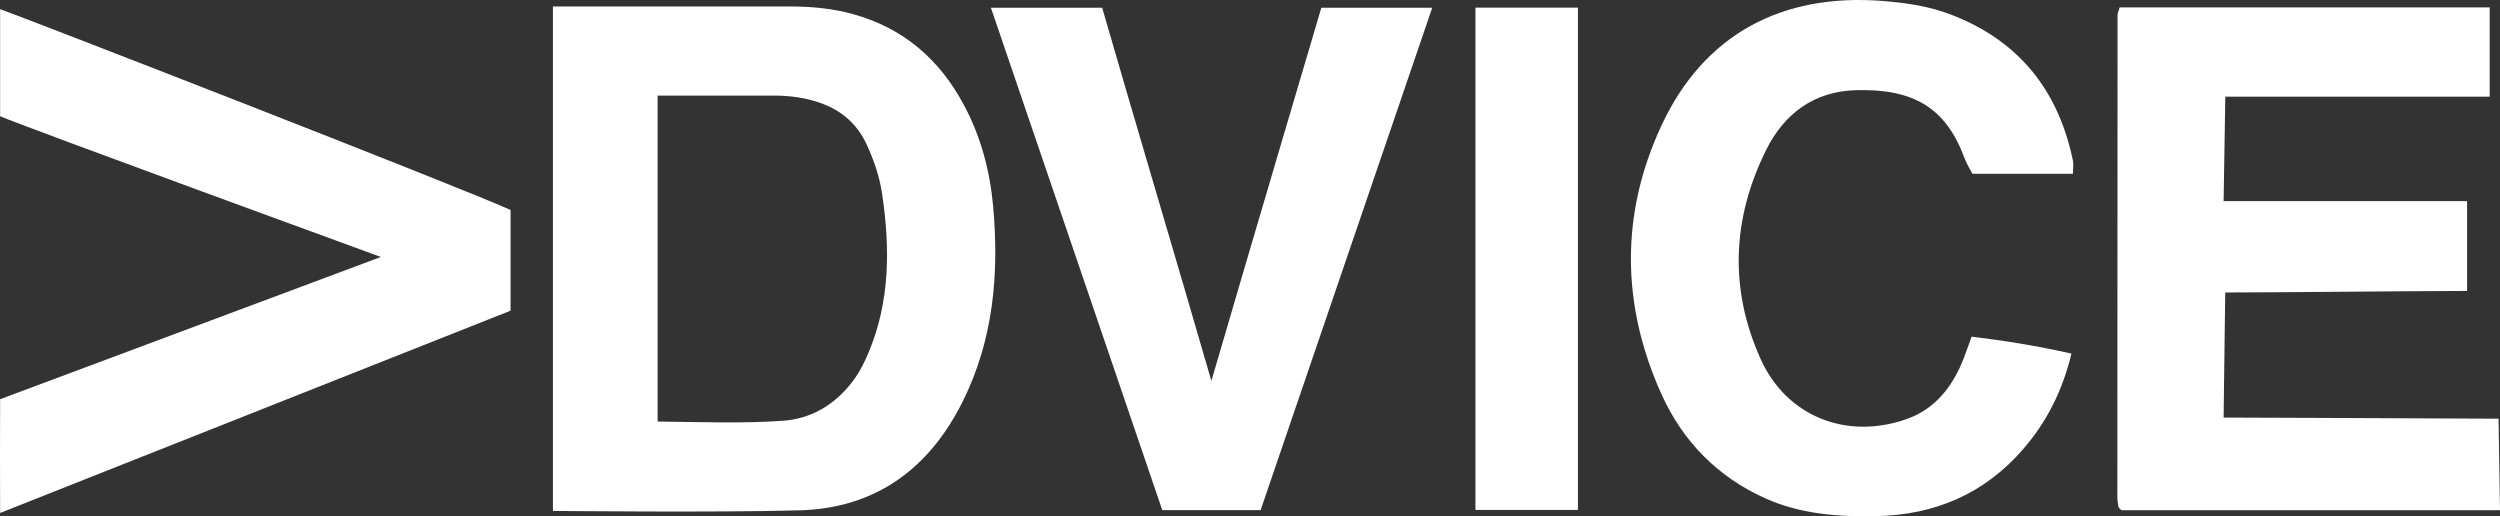
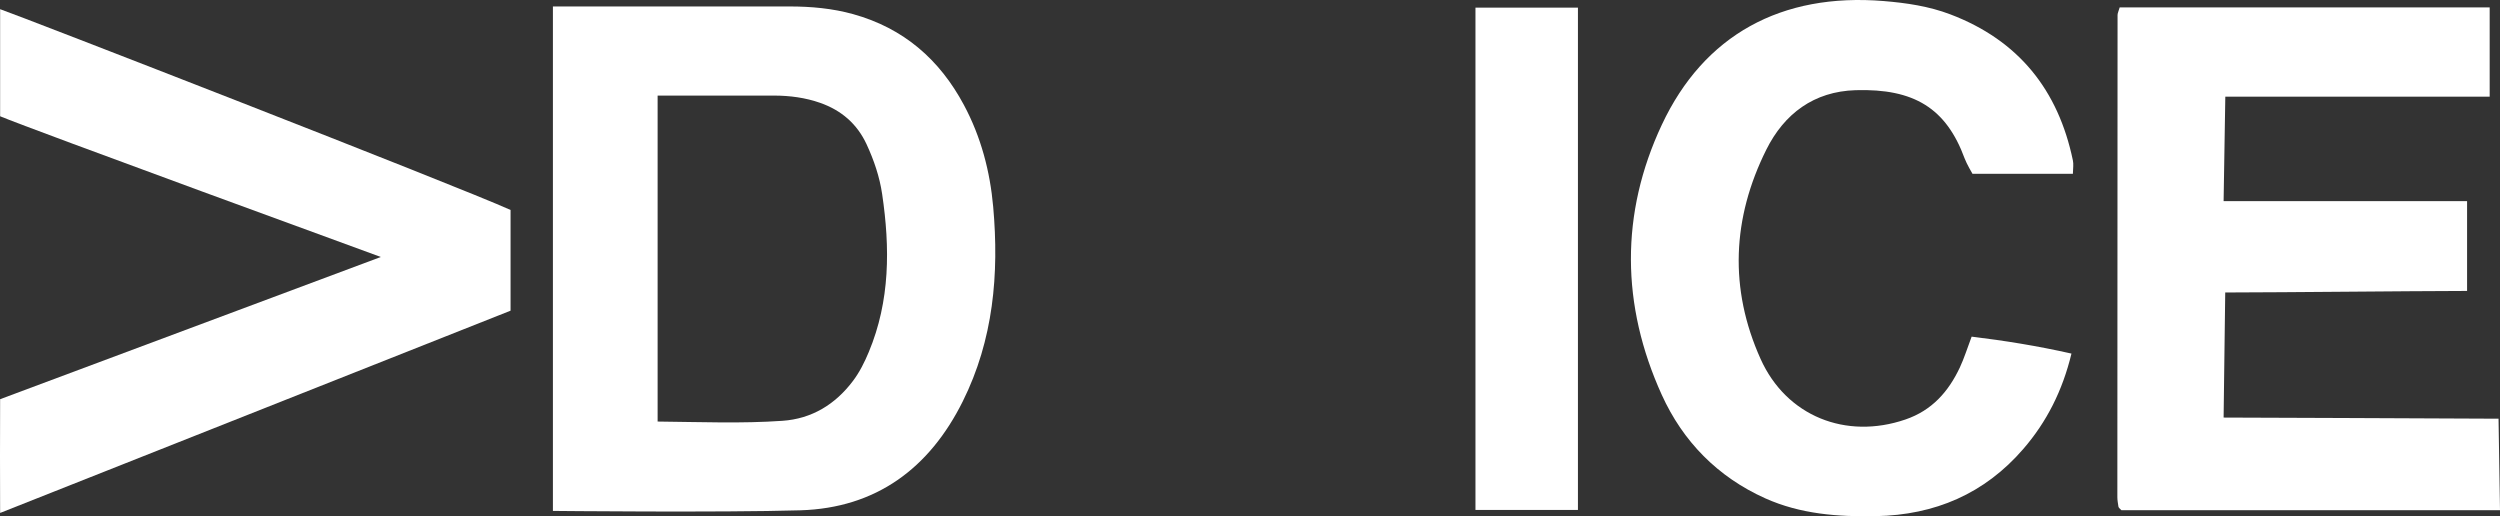
<svg xmlns="http://www.w3.org/2000/svg" width="615" height="127" viewBox="0 0 615 127" fill="none">
  <rect x="0" y="0" width="615" height="127" fill="#333333" stroke="none" />
  <path d="M136.017 125.685V1.588C136.017 1.588 176.313 1.568 194.211 1.588C199.501 1.588 204.76 2.058 209.87 3.477C222.278 6.925 231.148 14.63 237.137 25.852C241.337 33.707 243.546 42.131 244.326 50.885C245.796 67.424 244.376 83.613 236.827 98.763C228.648 115.172 215.559 124.975 196.881 125.535C177.393 126.115 136.017 125.685 136.017 125.685ZM161.764 103.7C172.403 103.81 182.452 104.219 192.481 103.52C199.701 103.02 205.49 99.483 209.84 93.696C211.48 91.518 212.679 89.099 213.719 86.601C218.979 74 218.959 60.948 217.009 47.747C216.379 43.48 214.999 39.433 213.189 35.515C210.85 30.459 206.96 27.131 201.76 25.302C198.121 24.023 194.311 23.523 190.462 23.514C181.992 23.494 161.774 23.514 161.774 23.514V103.68L161.764 103.7Z" fill="white" />
  <path d="M521.419 1.828H612.46V23.773H547.427L547.007 49.486H606.901V71.571C590.432 71.611 563.875 71.921 547.407 71.951L547.007 102.72C547.007 102.72 603.361 102.92 614.64 103L615 125.505H521.859C521.609 125.265 521.489 125.165 521.389 125.045C521.289 124.925 521.159 124.796 521.139 124.666C521.029 123.886 520.869 123.097 520.869 122.317C520.869 82.774 520.889 43.23 520.919 3.687C520.919 3.237 521.159 2.797 521.439 1.828H521.419Z" fill="white" />
  <path d="M509.93 42.761H485.233C485.233 42.761 483.783 40.292 483.303 38.983C478.763 26.631 470.874 21.755 456.476 22.184C446.207 22.494 438.917 27.991 434.518 36.805C426.119 53.653 425.329 71.022 433.108 88.31C439.447 102.391 454.096 108.207 468.724 103.2C475.274 100.961 479.323 96.345 482.123 90.399C483.193 88.11 483.943 85.672 485.023 82.814C493.102 83.793 501.151 85.082 509.58 86.981C507.391 96.045 503.531 103.74 497.722 110.455C488.193 121.478 475.984 126.694 461.445 126.974C452.096 127.154 442.917 126.474 434.248 122.587C422.509 117.31 413.99 108.576 408.79 97.114C398.791 75.089 398.561 52.534 408.81 30.689C419.149 8.633 438.187 -1.819 463.405 0.259C468.984 0.719 474.514 1.528 479.793 3.537C496.592 9.923 506.331 22.164 509.93 39.463C510.12 40.382 509.98 41.242 509.93 42.761Z" fill="white" />
  <path d="M125.598 51.655V76.428L0.03 126.185C-0.01 119.839 -0.01 104.549 0.03 98.203L93.681 63.217C93.681 63.217 7.529 31.748 0.03 28.6V2.258C4.53 3.767 112.519 45.739 125.608 51.655H125.598Z" fill="white" />
-   <path d="M310.11 125.495H285.922L243.766 1.908H271.134C279.913 32.288 289.152 63.117 298.001 93.706C306.87 63.277 325.048 1.908 325.048 1.908H352.326L310.11 125.495Z" fill="white" />
  <path d="M388.172 125.445H362.965V1.878H388.172V125.445Z" fill="white" />
</svg>